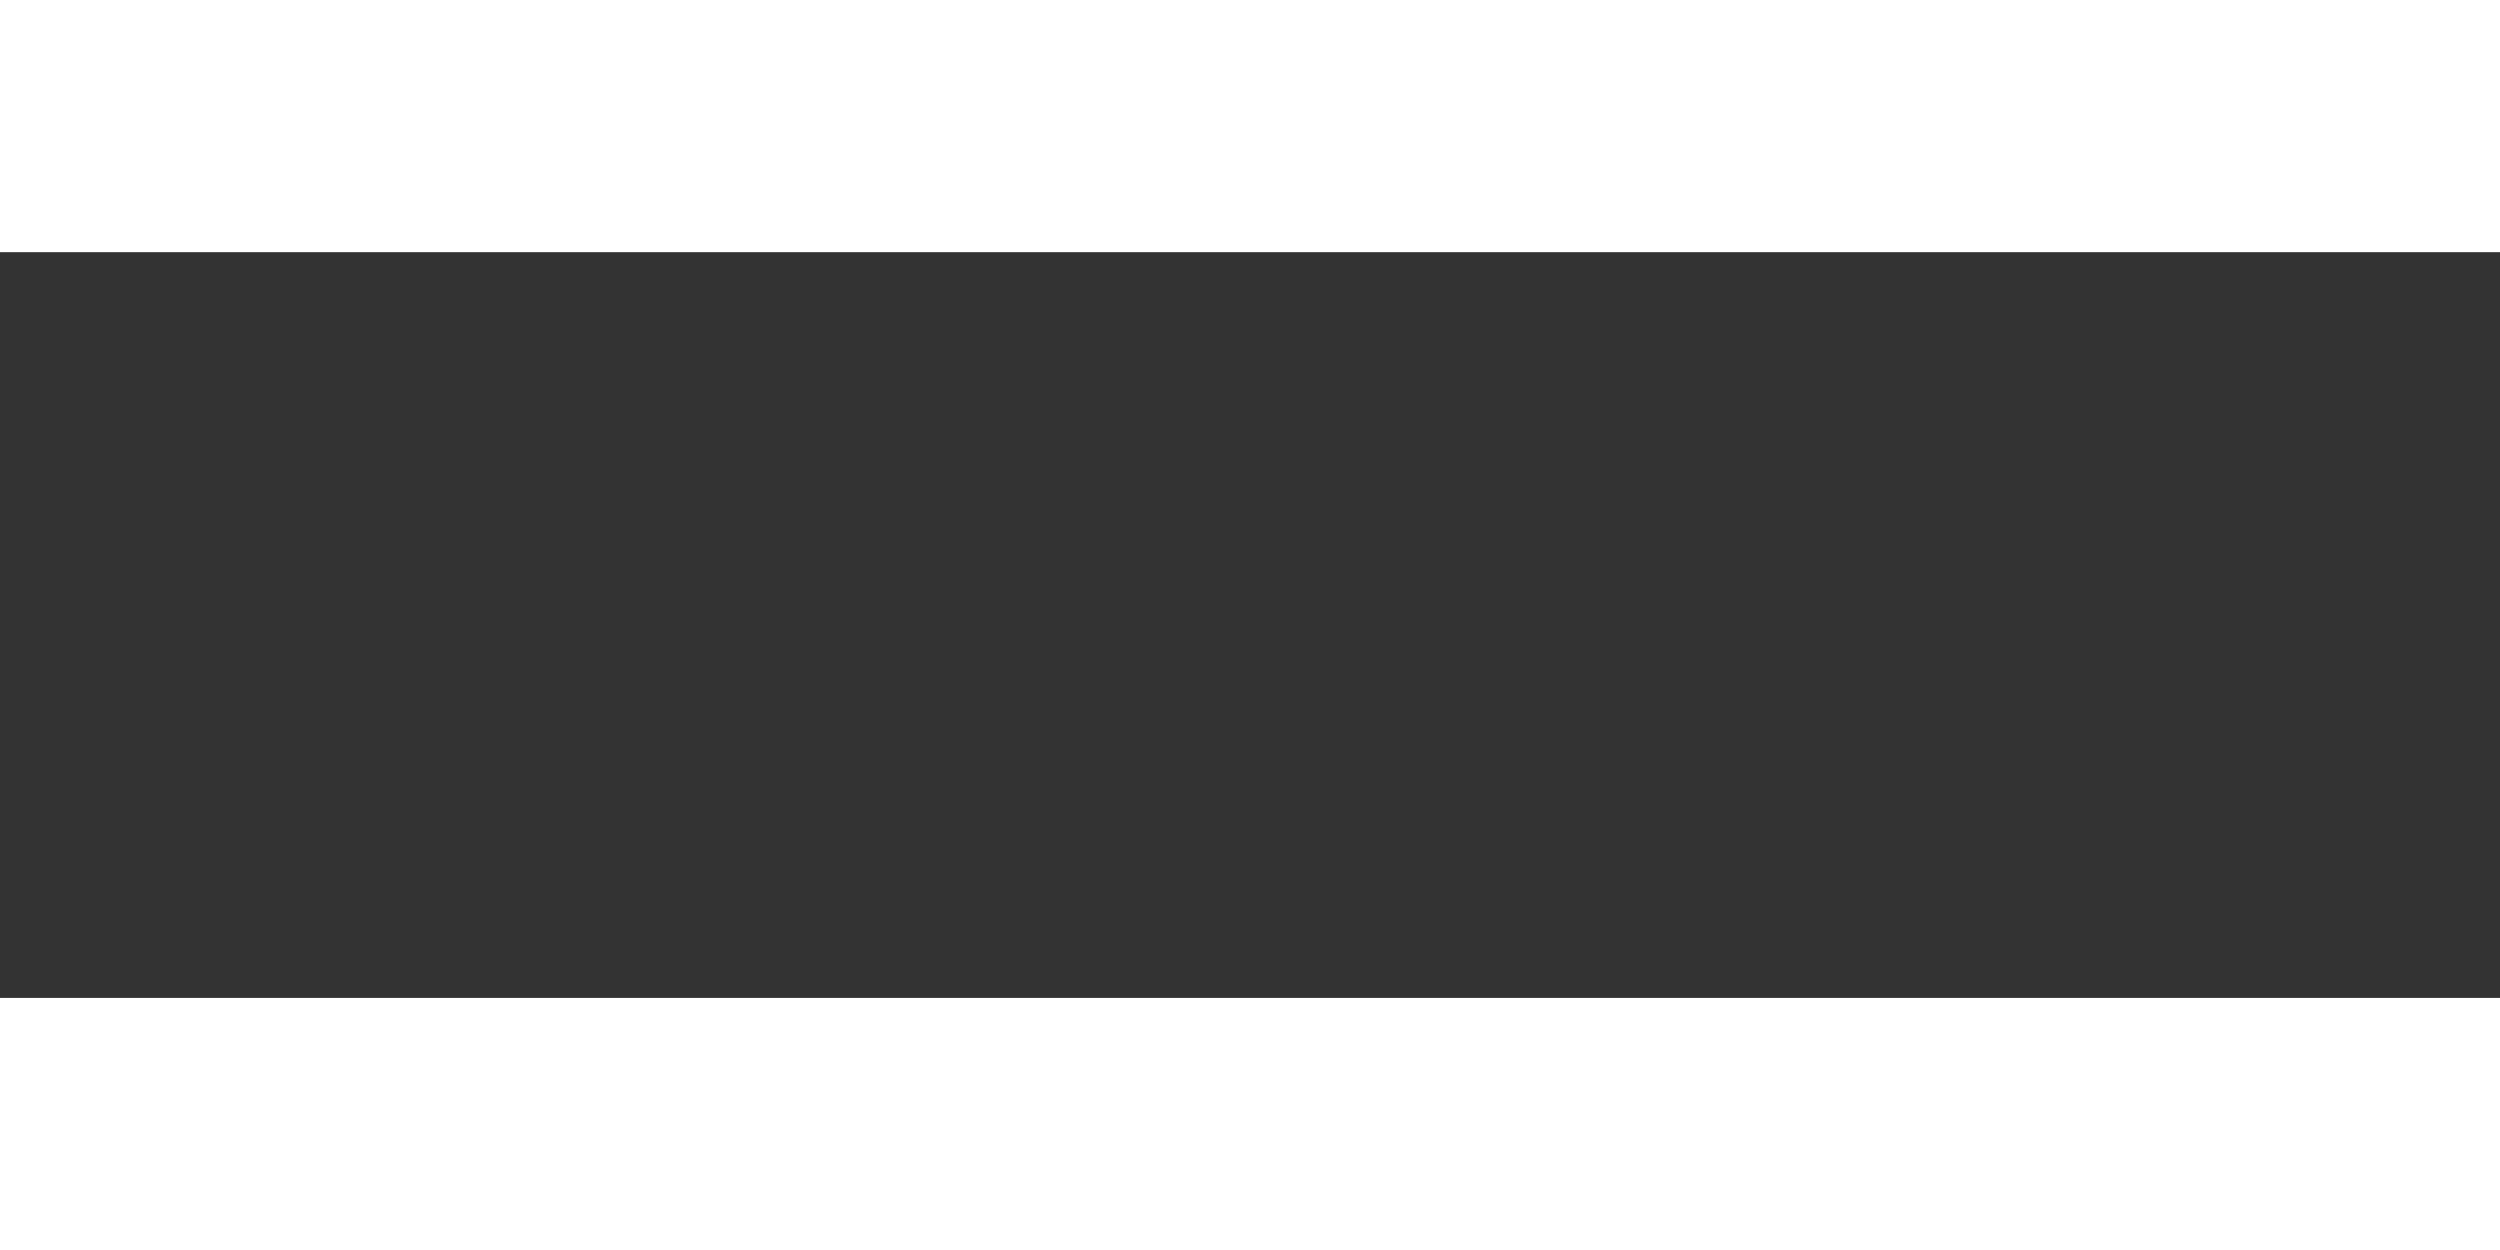
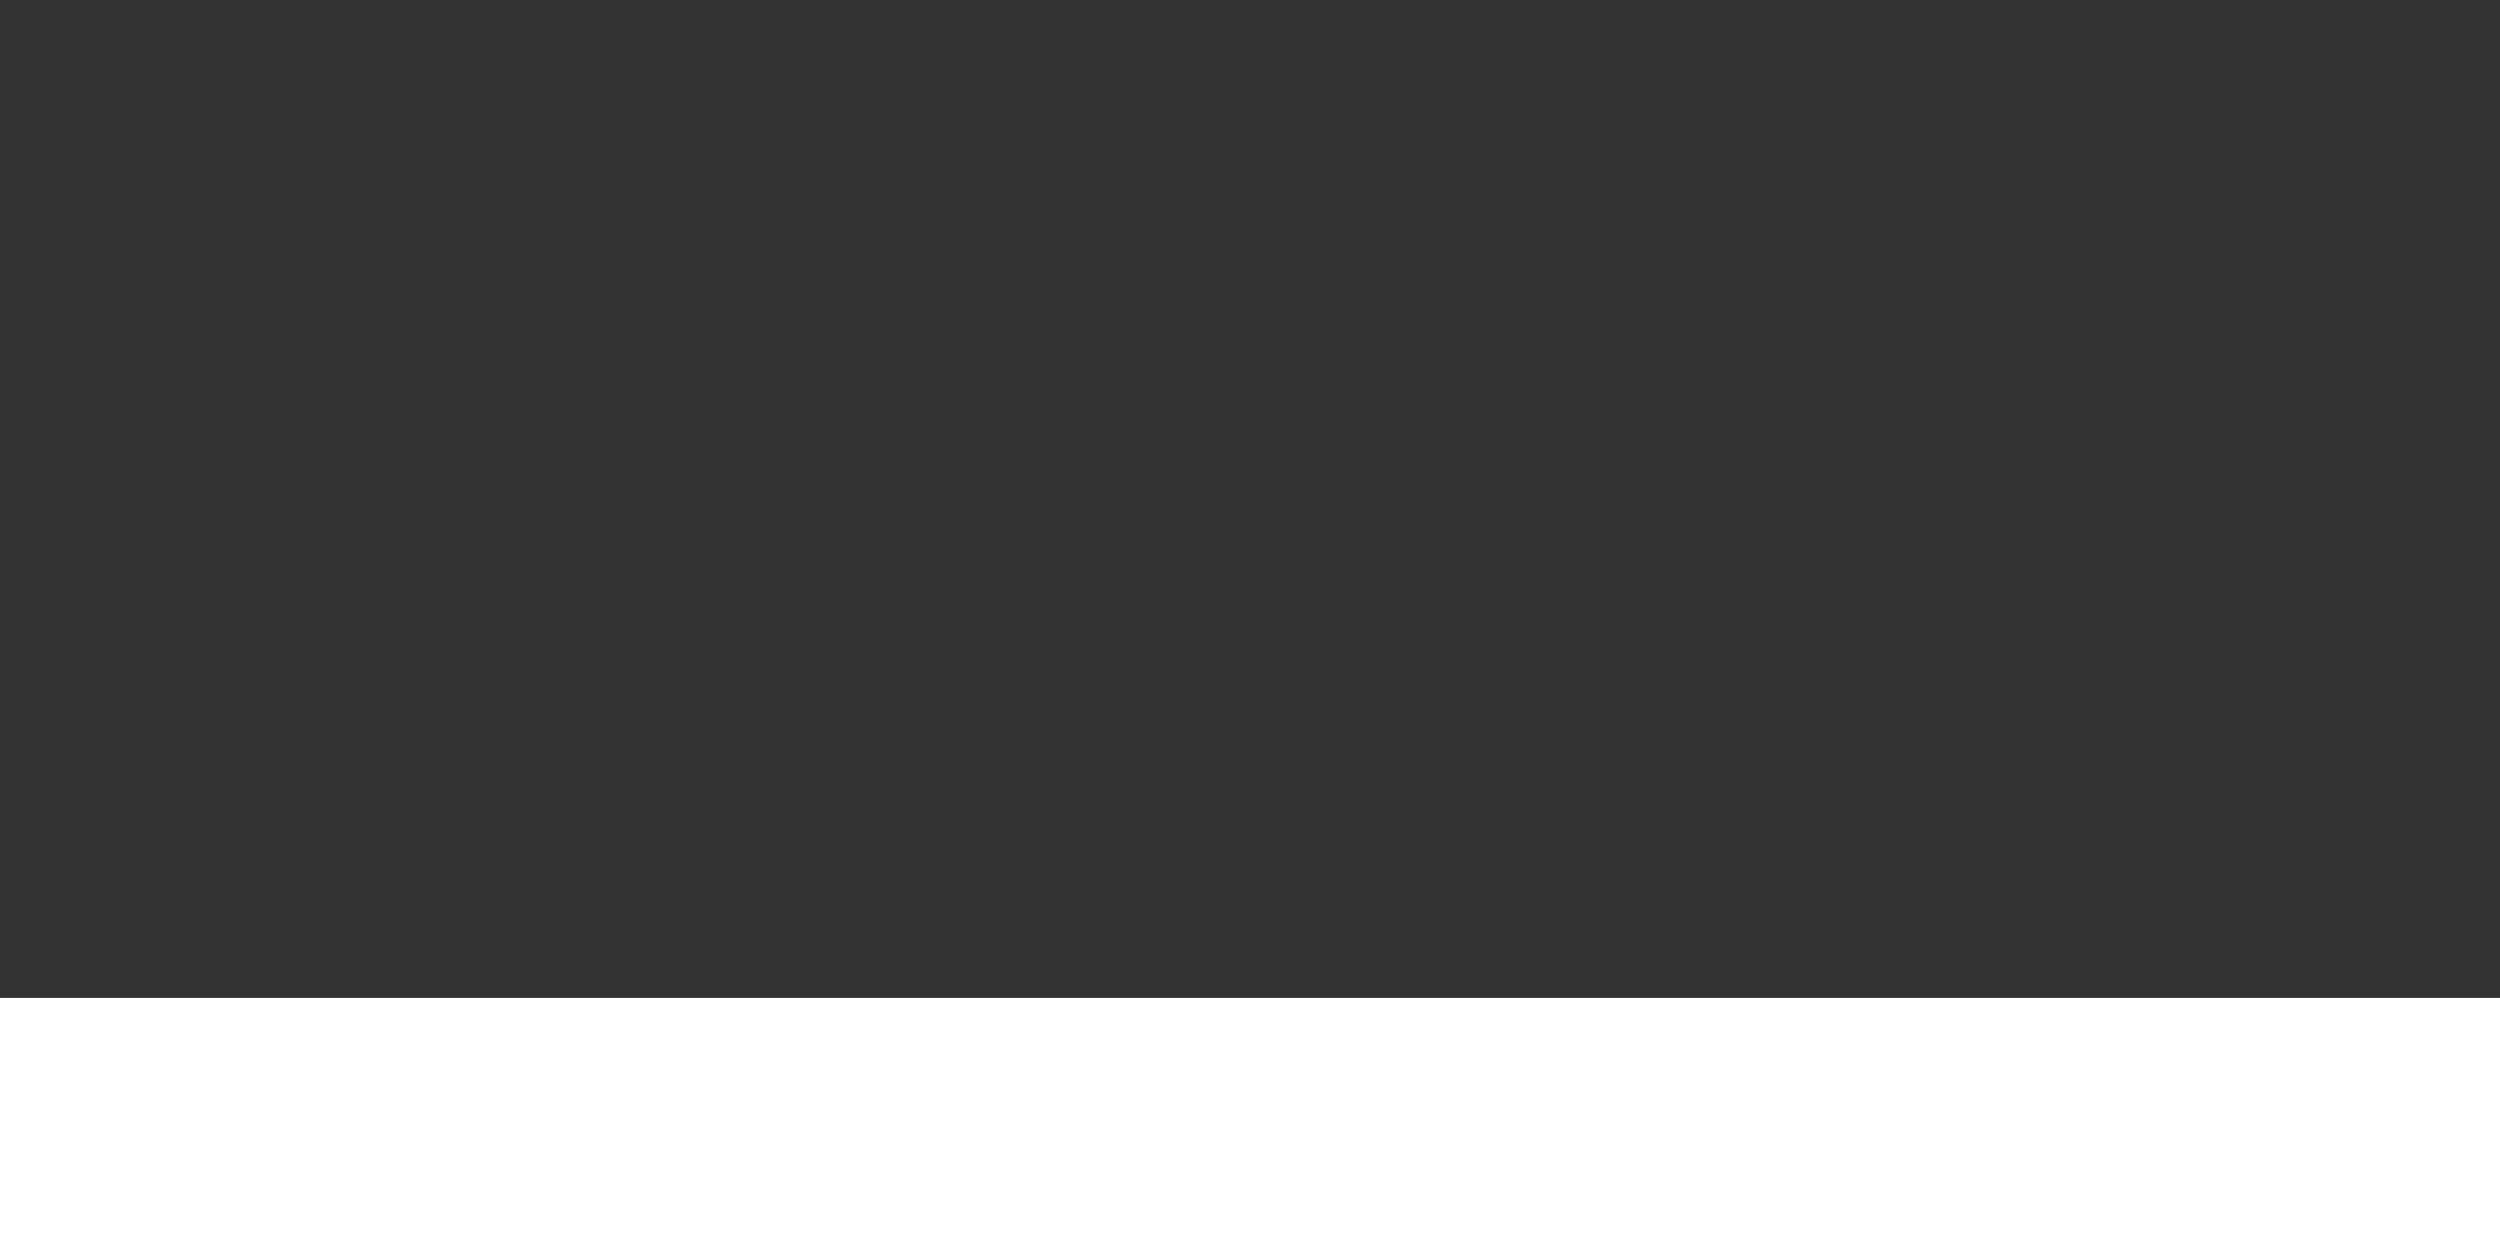
<svg xmlns="http://www.w3.org/2000/svg" width="29.742" height="14.871" viewBox="0 0 29.742 14.871">
  <rect x="0" y="0" width="29.742" height="14.871" fill="#333333" stroke="none" />
  <g id="Group_1" data-name="Group 1" transform="translate(-35.736 -45.481)">
-     <line id="Line_1" data-name="Line 1" x2="29.742" transform="translate(35.736 46.981)" fill="none" stroke="#fff" stroke-width="3" />
    <line id="Line_3" data-name="Line 3" x2="29.742" transform="translate(35.736 58.853)" fill="none" stroke="#fff" stroke-width="3" />
  </g>
</svg>